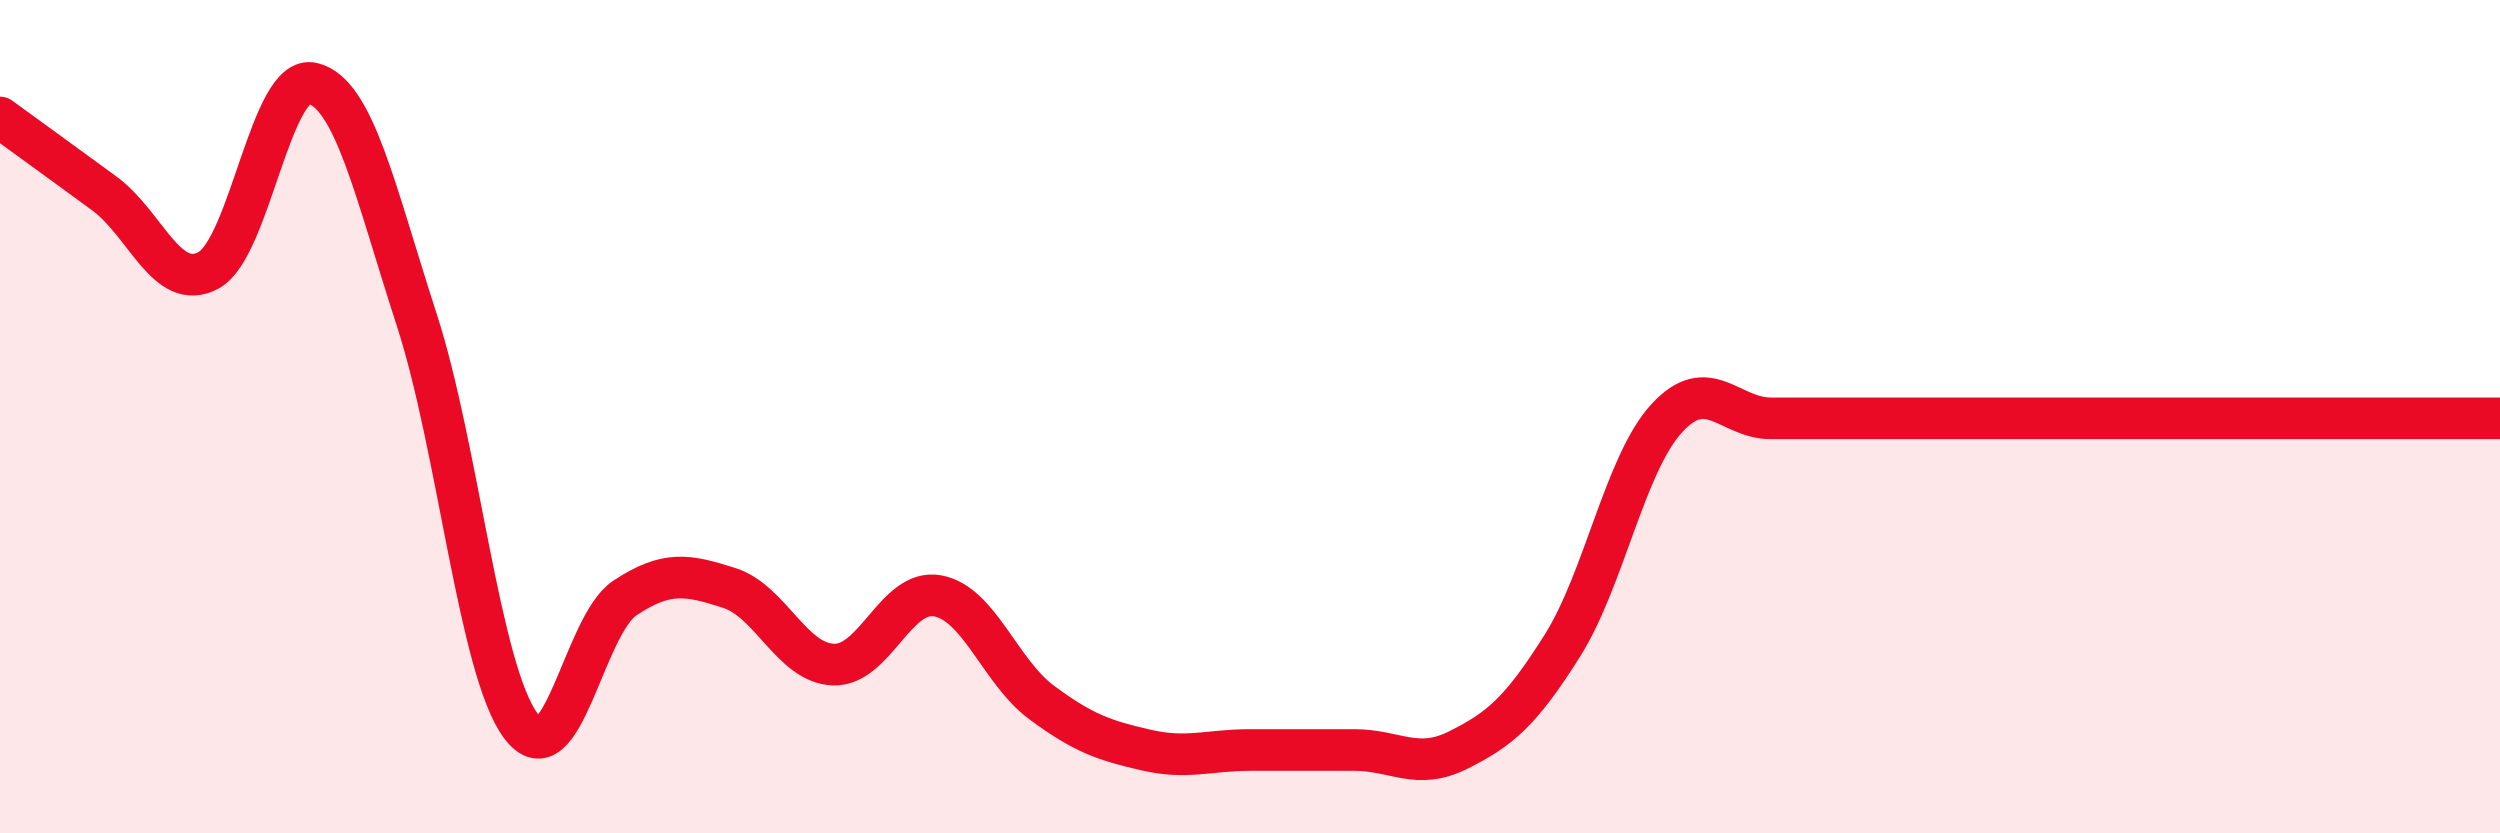
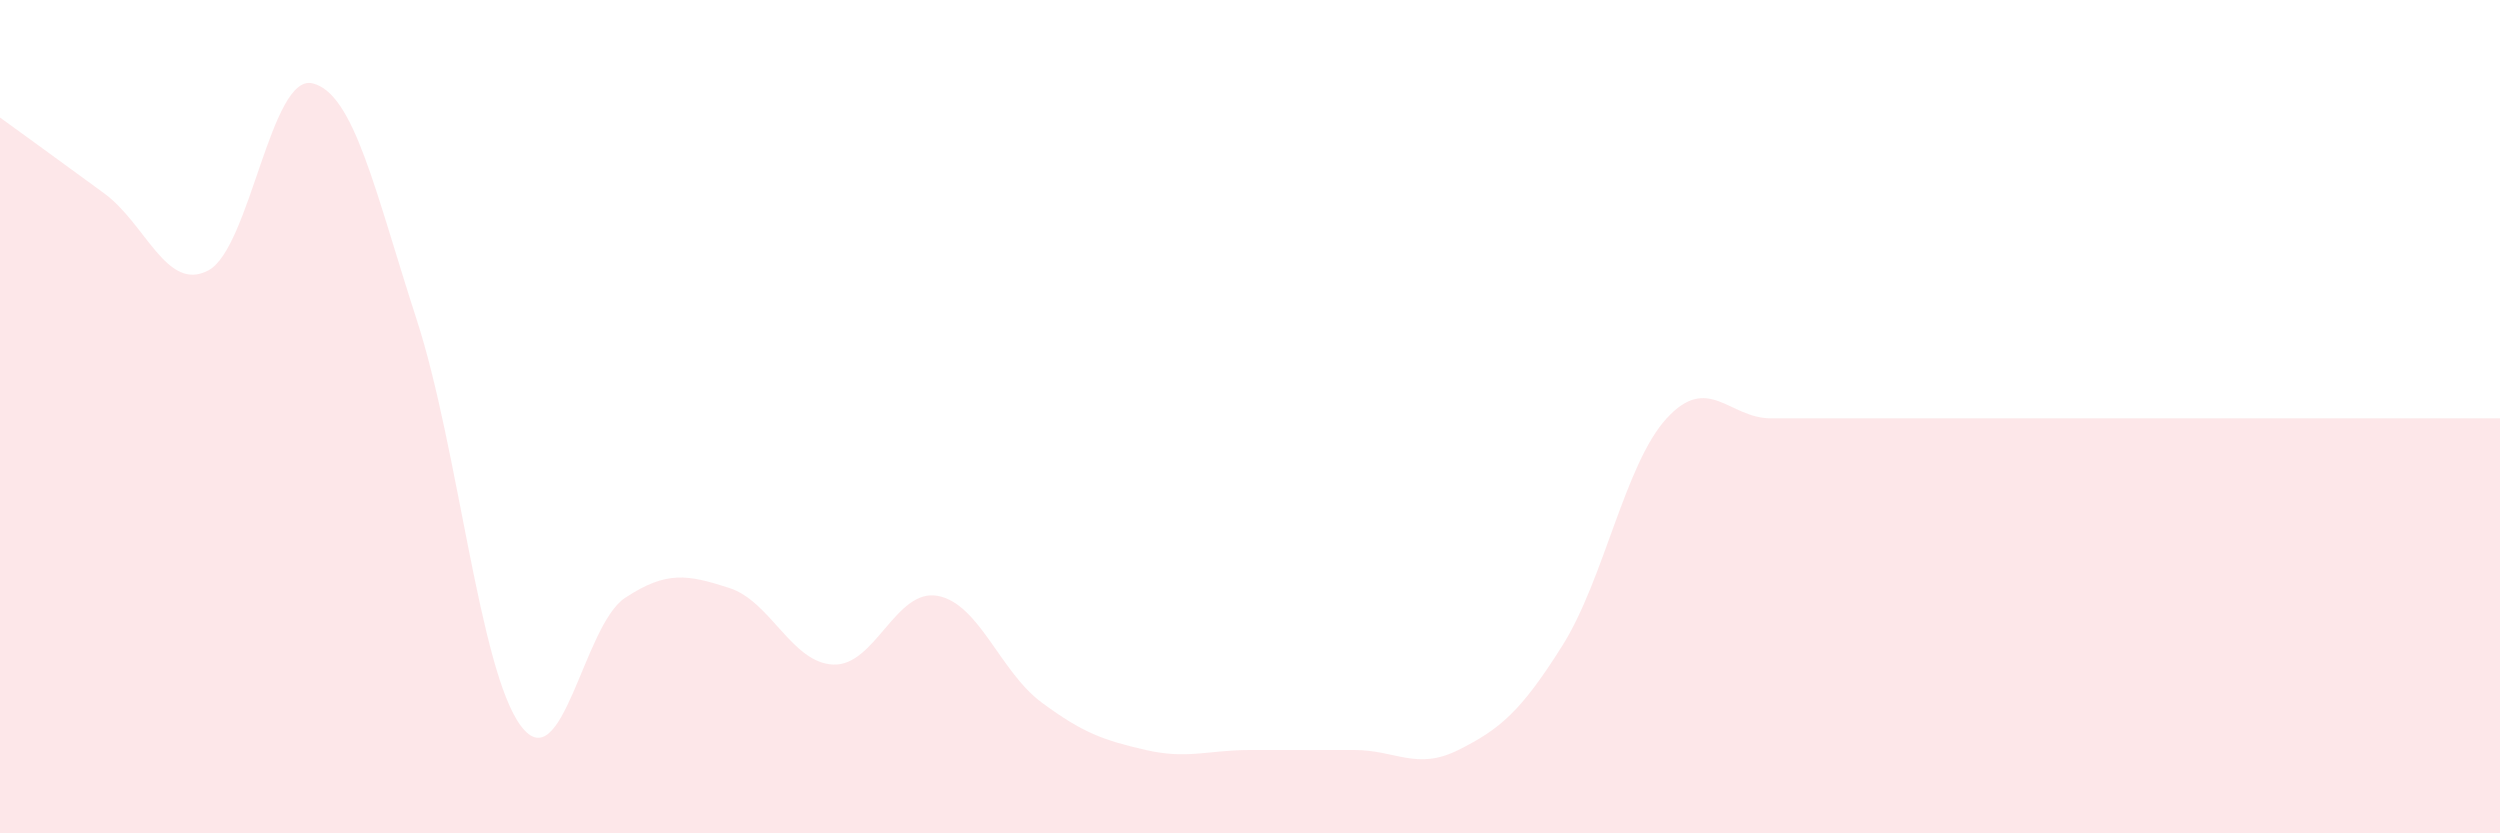
<svg xmlns="http://www.w3.org/2000/svg" width="60" height="20" viewBox="0 0 60 20">
  <path d="M 0,2.82 C 0.5,3.18 1.5,3.91 2.5,4.64 C 3.5,5.37 4,7.02 5,6.49 C 6,5.96 6.5,1.76 7.5,2 C 8.5,2.24 9,4.59 10,7.67 C 11,10.75 11.5,16.08 12.5,17.42 C 13.5,18.76 14,15.01 15,14.35 C 16,13.69 16.5,13.79 17.5,14.11 C 18.5,14.43 19,15.91 20,15.95 C 21,15.99 21.5,14.12 22.5,14.3 C 23.5,14.48 24,16.12 25,16.86 C 26,17.6 26.5,17.77 27.5,18 C 28.5,18.23 29,18 30,18 C 31,18 31.5,18 32.5,18 C 33.5,18 34,18.5 35,18 C 36,17.5 36.5,17.08 37.5,15.49 C 38.5,13.9 39,11.13 40,10.04 C 41,8.95 41.5,10.04 42.5,10.04 C 43.5,10.04 44,10.04 45,10.04 C 46,10.04 46.5,10.04 47.5,10.04 C 48.5,10.04 49,10.04 50,10.04 C 51,10.04 51.5,10.04 52.5,10.04 C 53.5,10.04 53.5,10.04 55,10.04 C 56.5,10.04 59,10.04 60,10.04L60 20L0 20Z" fill="#EB0A25" opacity="0.1" stroke-linecap="round" stroke-linejoin="round" />
-   <path d="M 0,2.82 C 0.5,3.18 1.5,3.91 2.5,4.64 C 3.5,5.37 4,7.02 5,6.49 C 6,5.96 6.5,1.76 7.5,2 C 8.5,2.24 9,4.59 10,7.67 C 11,10.75 11.5,16.08 12.5,17.42 C 13.5,18.76 14,15.01 15,14.35 C 16,13.69 16.5,13.79 17.5,14.11 C 18.5,14.43 19,15.91 20,15.95 C 21,15.99 21.5,14.12 22.5,14.3 C 23.5,14.48 24,16.12 25,16.86 C 26,17.6 26.5,17.77 27.5,18 C 28.5,18.23 29,18 30,18 C 31,18 31.5,18 32.5,18 C 33.5,18 34,18.5 35,18 C 36,17.5 36.5,17.08 37.5,15.49 C 38.5,13.9 39,11.13 40,10.04 C 41,8.95 41.5,10.04 42.5,10.04 C 43.5,10.04 44,10.04 45,10.04 C 46,10.04 46.5,10.04 47.5,10.04 C 48.5,10.04 49,10.04 50,10.04 C 51,10.04 51.5,10.04 52.5,10.04 C 53.5,10.04 53.5,10.04 55,10.04 C 56.5,10.04 59,10.04 60,10.04" stroke="#EB0A25" stroke-width="1" fill="none" stroke-linecap="round" stroke-linejoin="round" />
</svg>